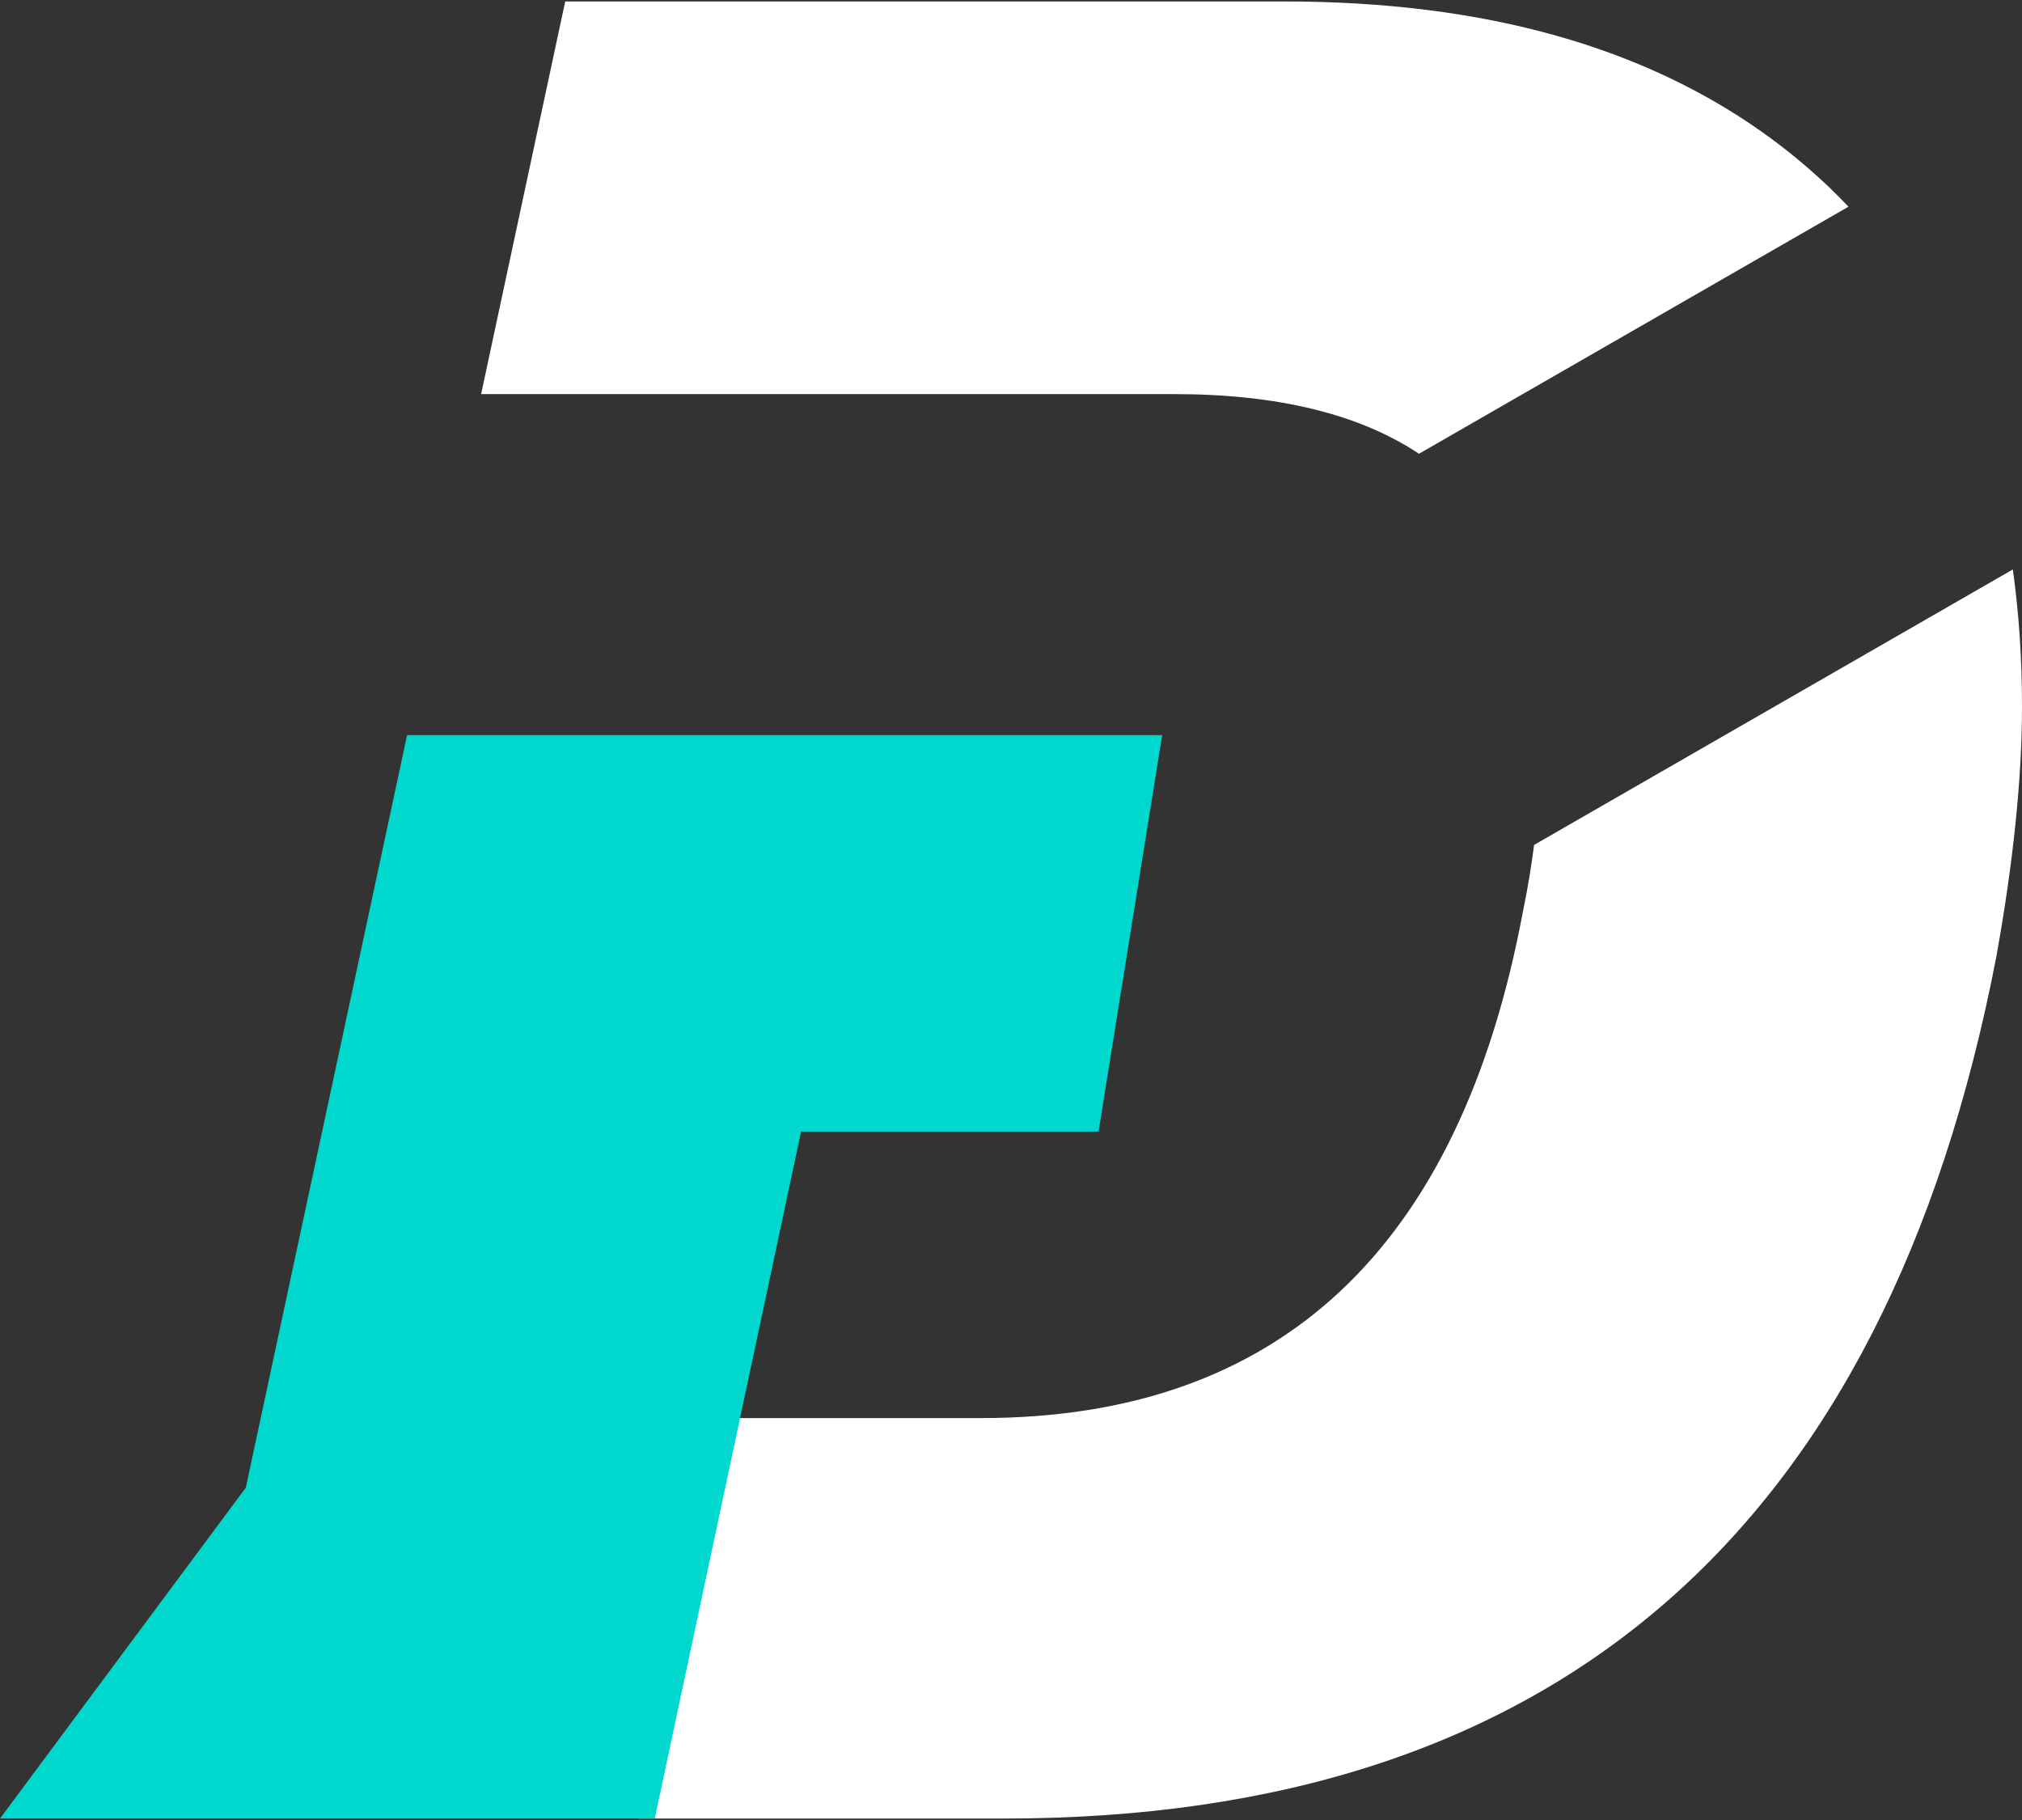
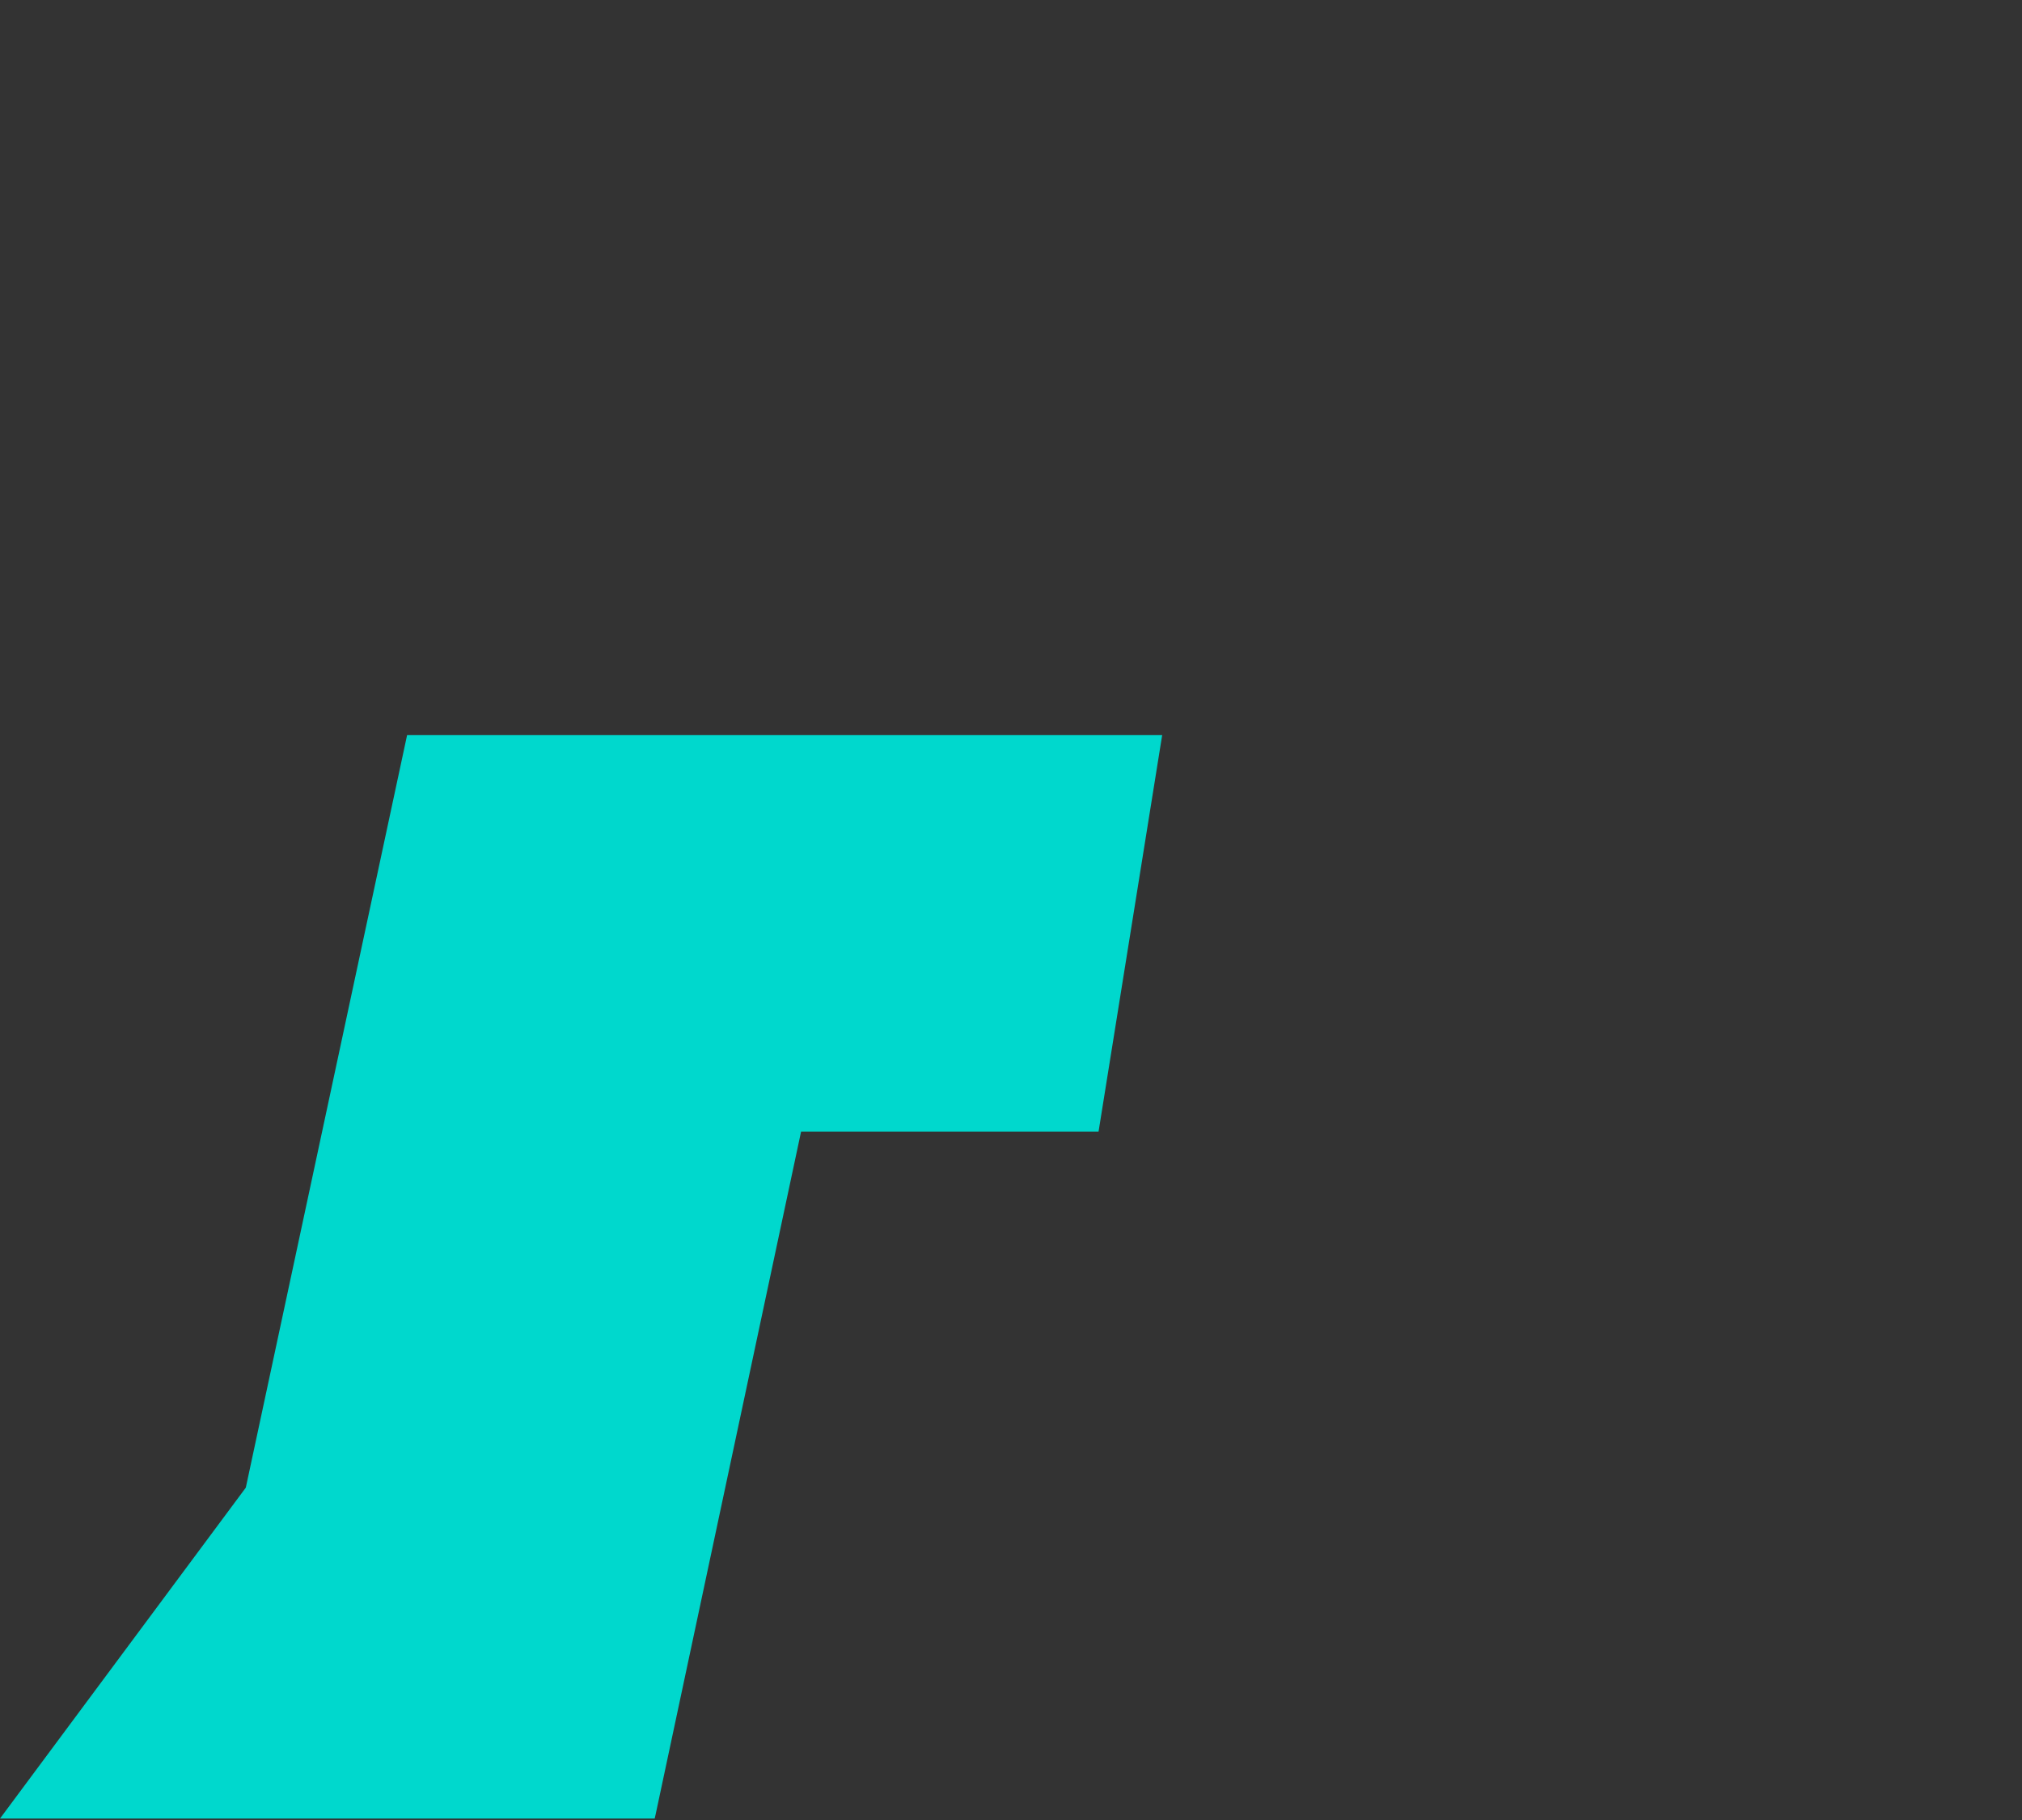
<svg xmlns="http://www.w3.org/2000/svg" width="60" height="54" viewBox="0 0 60 54" fill="none">
  <rect x="0" y="0" width="60" height="54" fill="#333333" stroke="none" />
-   <path fill-rule="evenodd" clip-rule="evenodd" d="M60 20.961C60 23.08 59.747 25.553 59.24 28.378C55.95 45.429 46.133 53.957 29.788 53.957H18.95L18.978 53.834L21.485 42.075H29.106C37.962 42.075 43.325 37.056 45.197 27.016C45.33 26.372 45.438 25.722 45.522 25.069L59.728 16.896C59.908 18.184 60 19.538 60 20.961H60ZM54.85 6.133L42.107 13.463C40.331 12.284 37.908 11.693 34.843 11.693H14.278L14.34 11.397L16.772 0.043H38.109C41.091 0.043 43.782 0.382 46.192 1.062C49.393 1.967 52.088 3.466 54.285 5.563C54.48 5.751 54.665 5.938 54.85 6.133" fill="white" />
-   <path fill-rule="evenodd" clip-rule="evenodd" d="M34.486 21.811L32.598 33.575H23.771L19.455 53.834L19.427 53.957H0L7.294 44.139L12.08 21.811H34.486Z" fill="#00D8CD" />
+   <path fill-rule="evenodd" clip-rule="evenodd" d="M34.486 21.811L32.598 33.575H23.771L19.455 53.834L19.427 53.957H0L7.294 44.139L12.08 21.811Z" fill="#00D8CD" />
</svg>